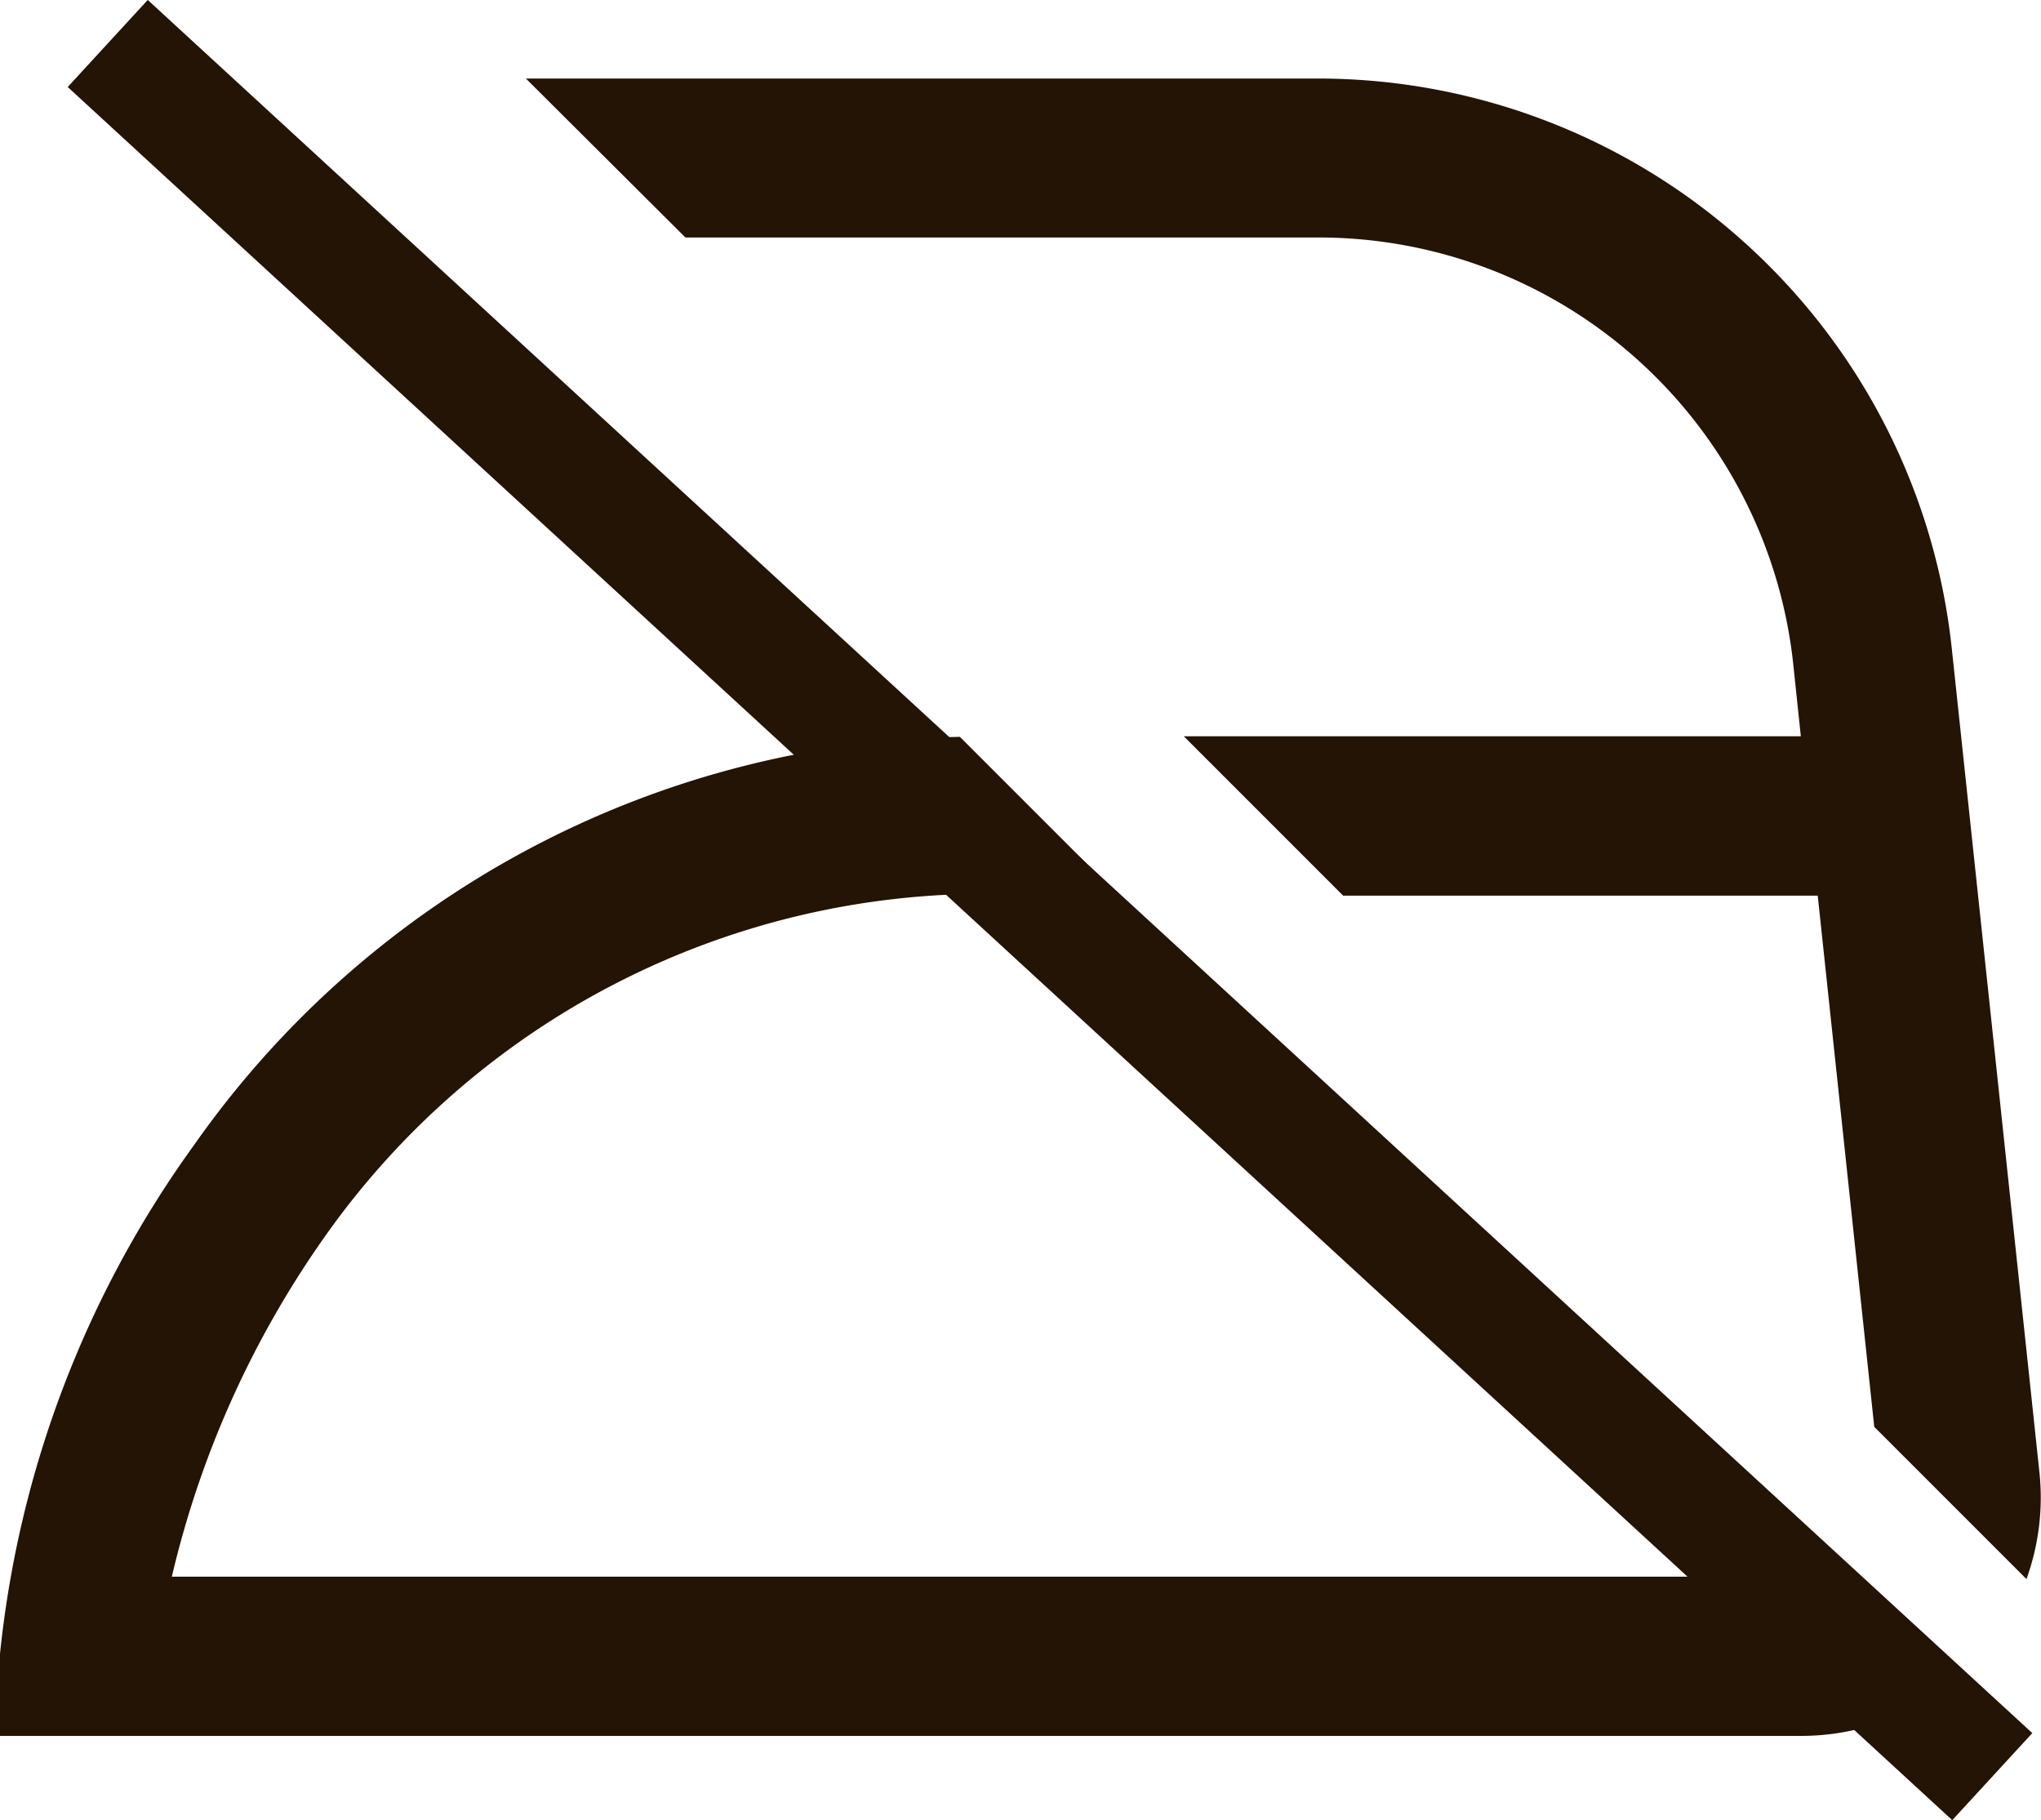
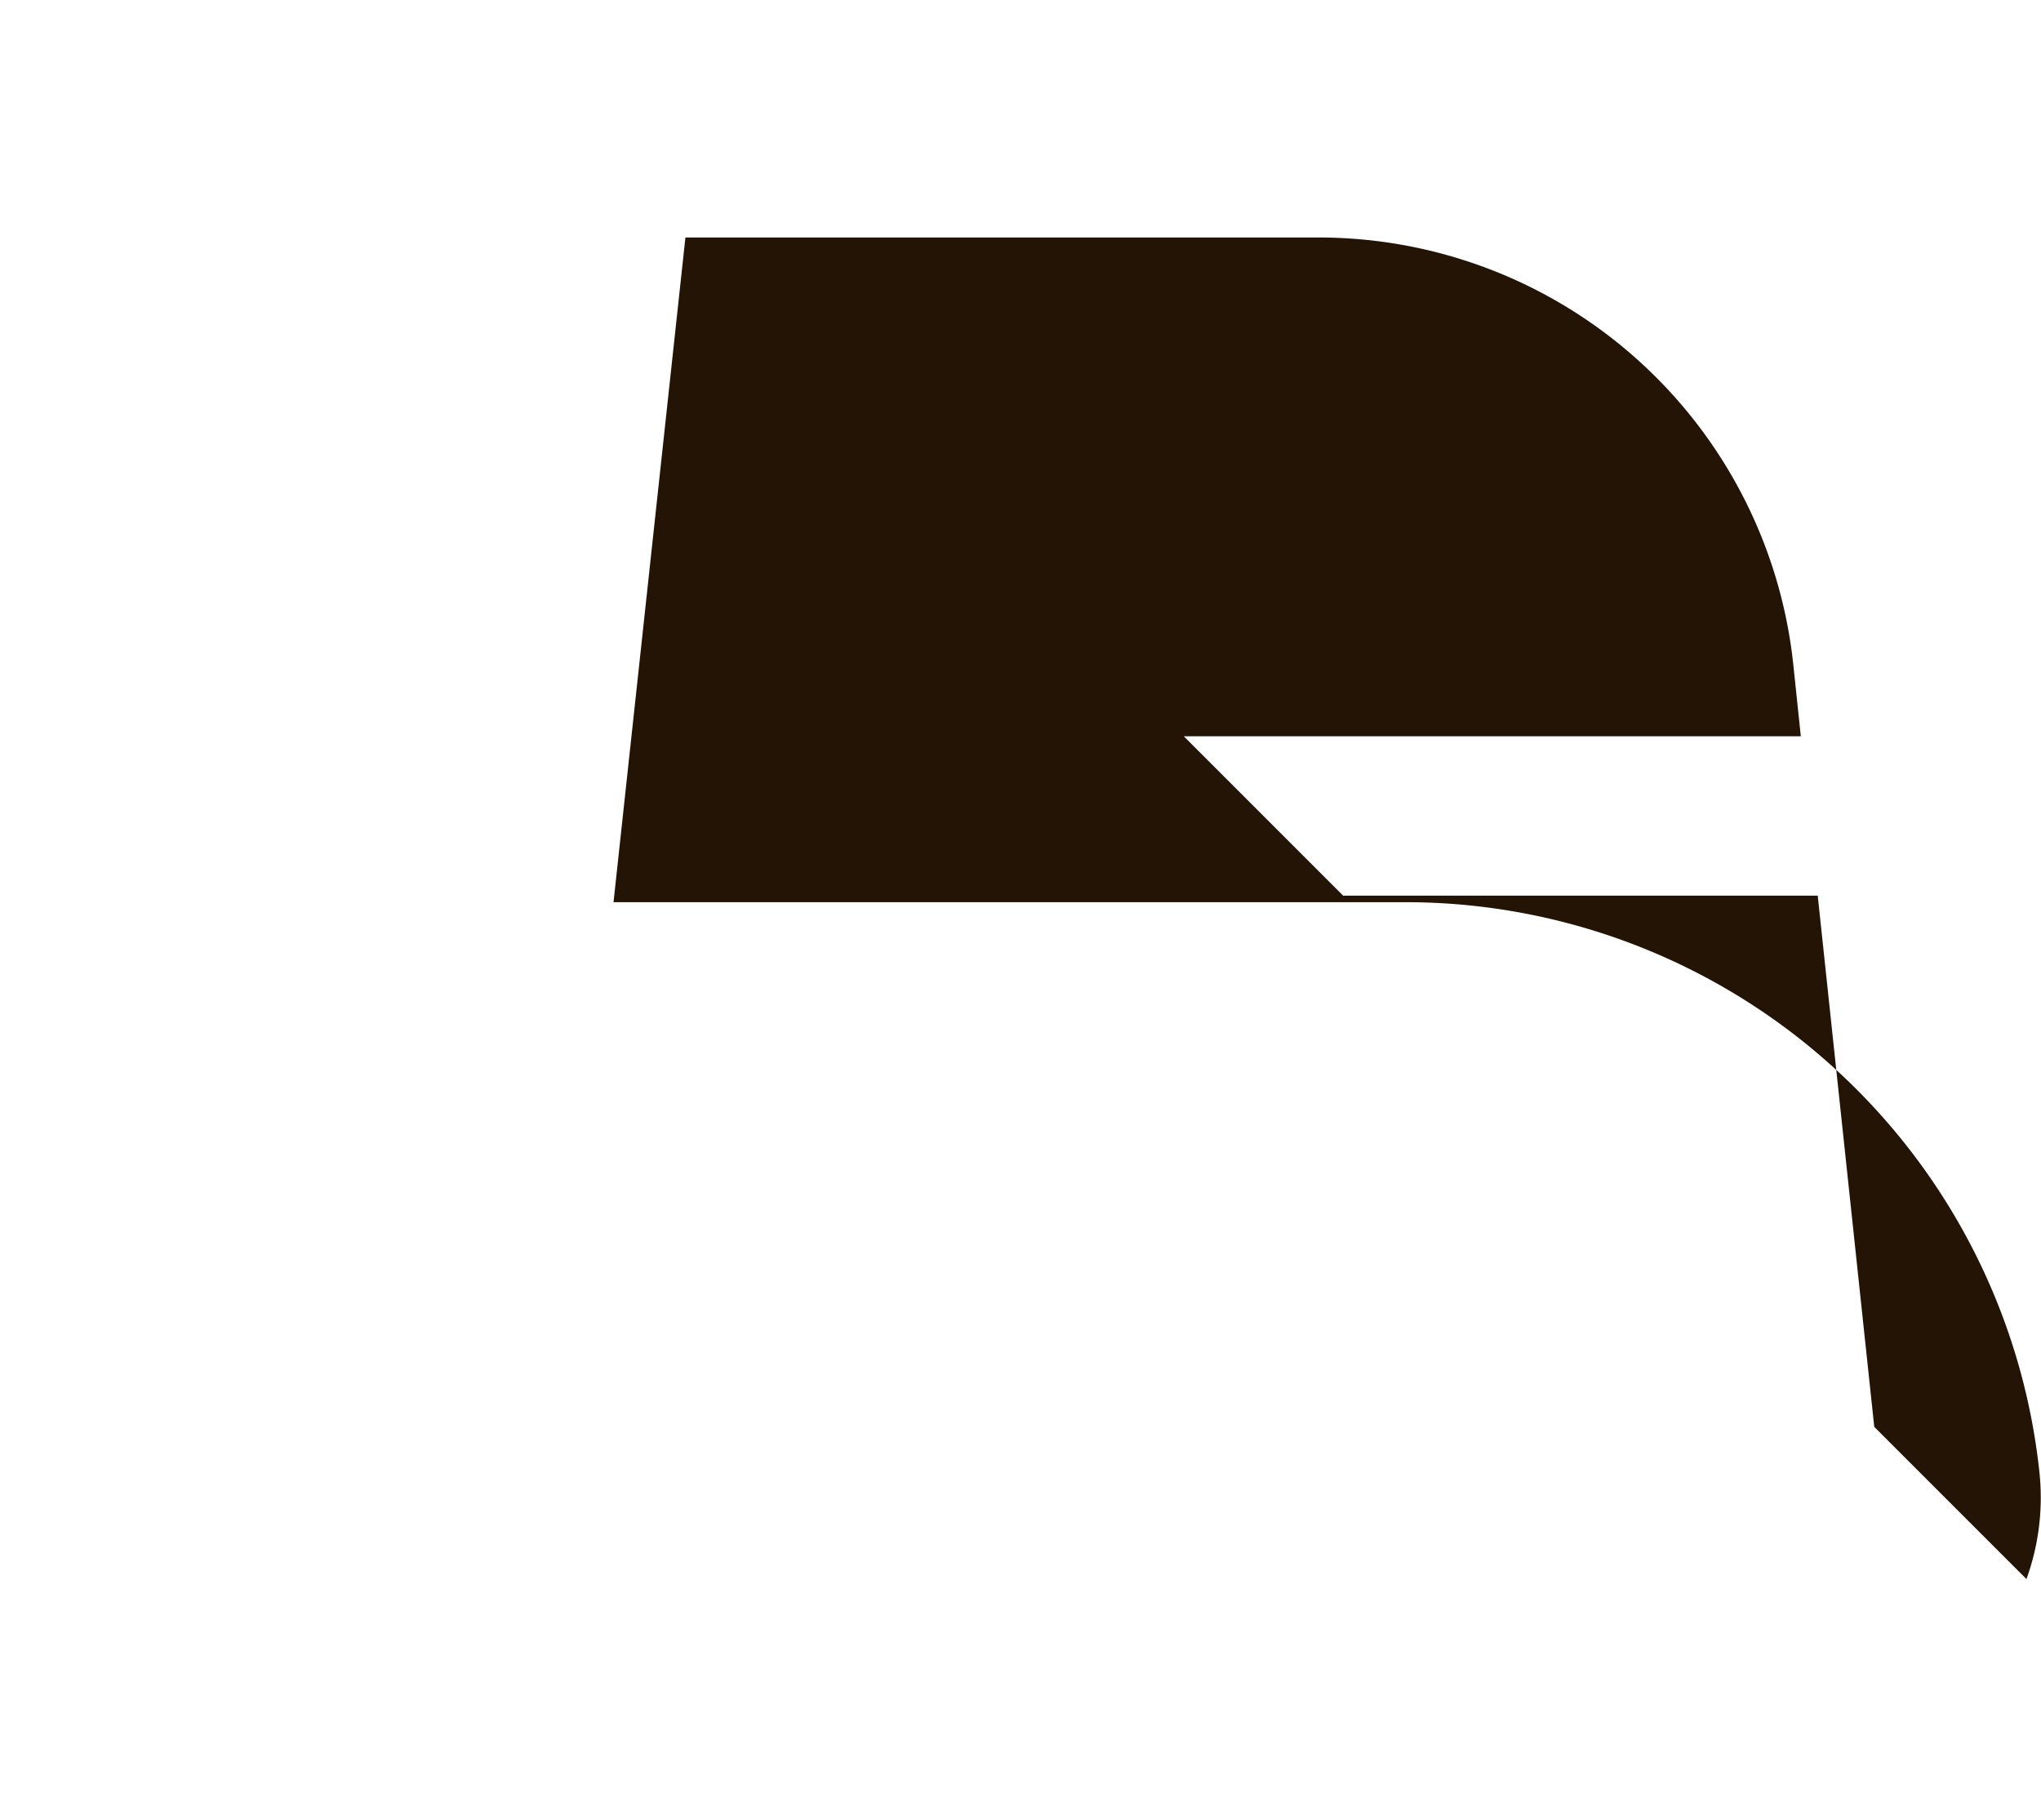
<svg xmlns="http://www.w3.org/2000/svg" width="17.259" height="15.391" viewBox="0 0 17.259 15.391">
  <g id="iron" transform="translate(-795.785 -1643.61)">
    <g id="Group_2335" data-name="Group 2335" transform="translate(795.785 1644.27)">
      <g id="g173" transform="translate(4.448 0)">
-         <path id="path175" d="M-51.985-51.985h5.346a4.037,4.037,0,0,1,4.023,3.617l.063.6h-5.218l1.348,1.348h4.013l.478,4.491,1.287,1.287a2.023,2.023,0,0,0,.11-.9l-.741-6.964a5.386,5.386,0,0,0-1.757-3.44,5.386,5.386,0,0,0-3.607-1.383h-6.694Z" transform="translate(53.333 53.333)" fill="#241405" />
+         <path id="path175" d="M-51.985-51.985h5.346a4.037,4.037,0,0,1,4.023,3.617l.063.6h-5.218l1.348,1.348h4.013l.478,4.491,1.287,1.287a2.023,2.023,0,0,0,.11-.9a5.386,5.386,0,0,0-1.757-3.44,5.386,5.386,0,0,0-3.607-1.383h-6.694Z" transform="translate(53.333 53.333)" fill="#241405" />
      </g>
      <g id="g177" transform="translate(-0.001 5.576)">
-         <path id="path179" d="M-586.69-273.7h-13.764a8.246,8.246,0,0,1,1.287-2.866,6.839,6.839,0,0,1,5.922-2.9h.79l-1.335-1.335a8.112,8.112,0,0,0-6.478,3.454,8.887,8.887,0,0,0-1.641,4.319v.674h15.237a2.025,2.025,0,0,0,1.04-.289Z" transform="translate(601.908 280.795)" fill="#241405" />
-       </g>
+         </g>
    </g>
-     <path id="path183" d="M0,0,15.2,13.977" transform="translate(797.064 1644.316)" fill="none" stroke="#241405" stroke-linecap="square" stroke-linejoin="round" stroke-miterlimit="10" stroke-width="1" />
  </g>
</svg>